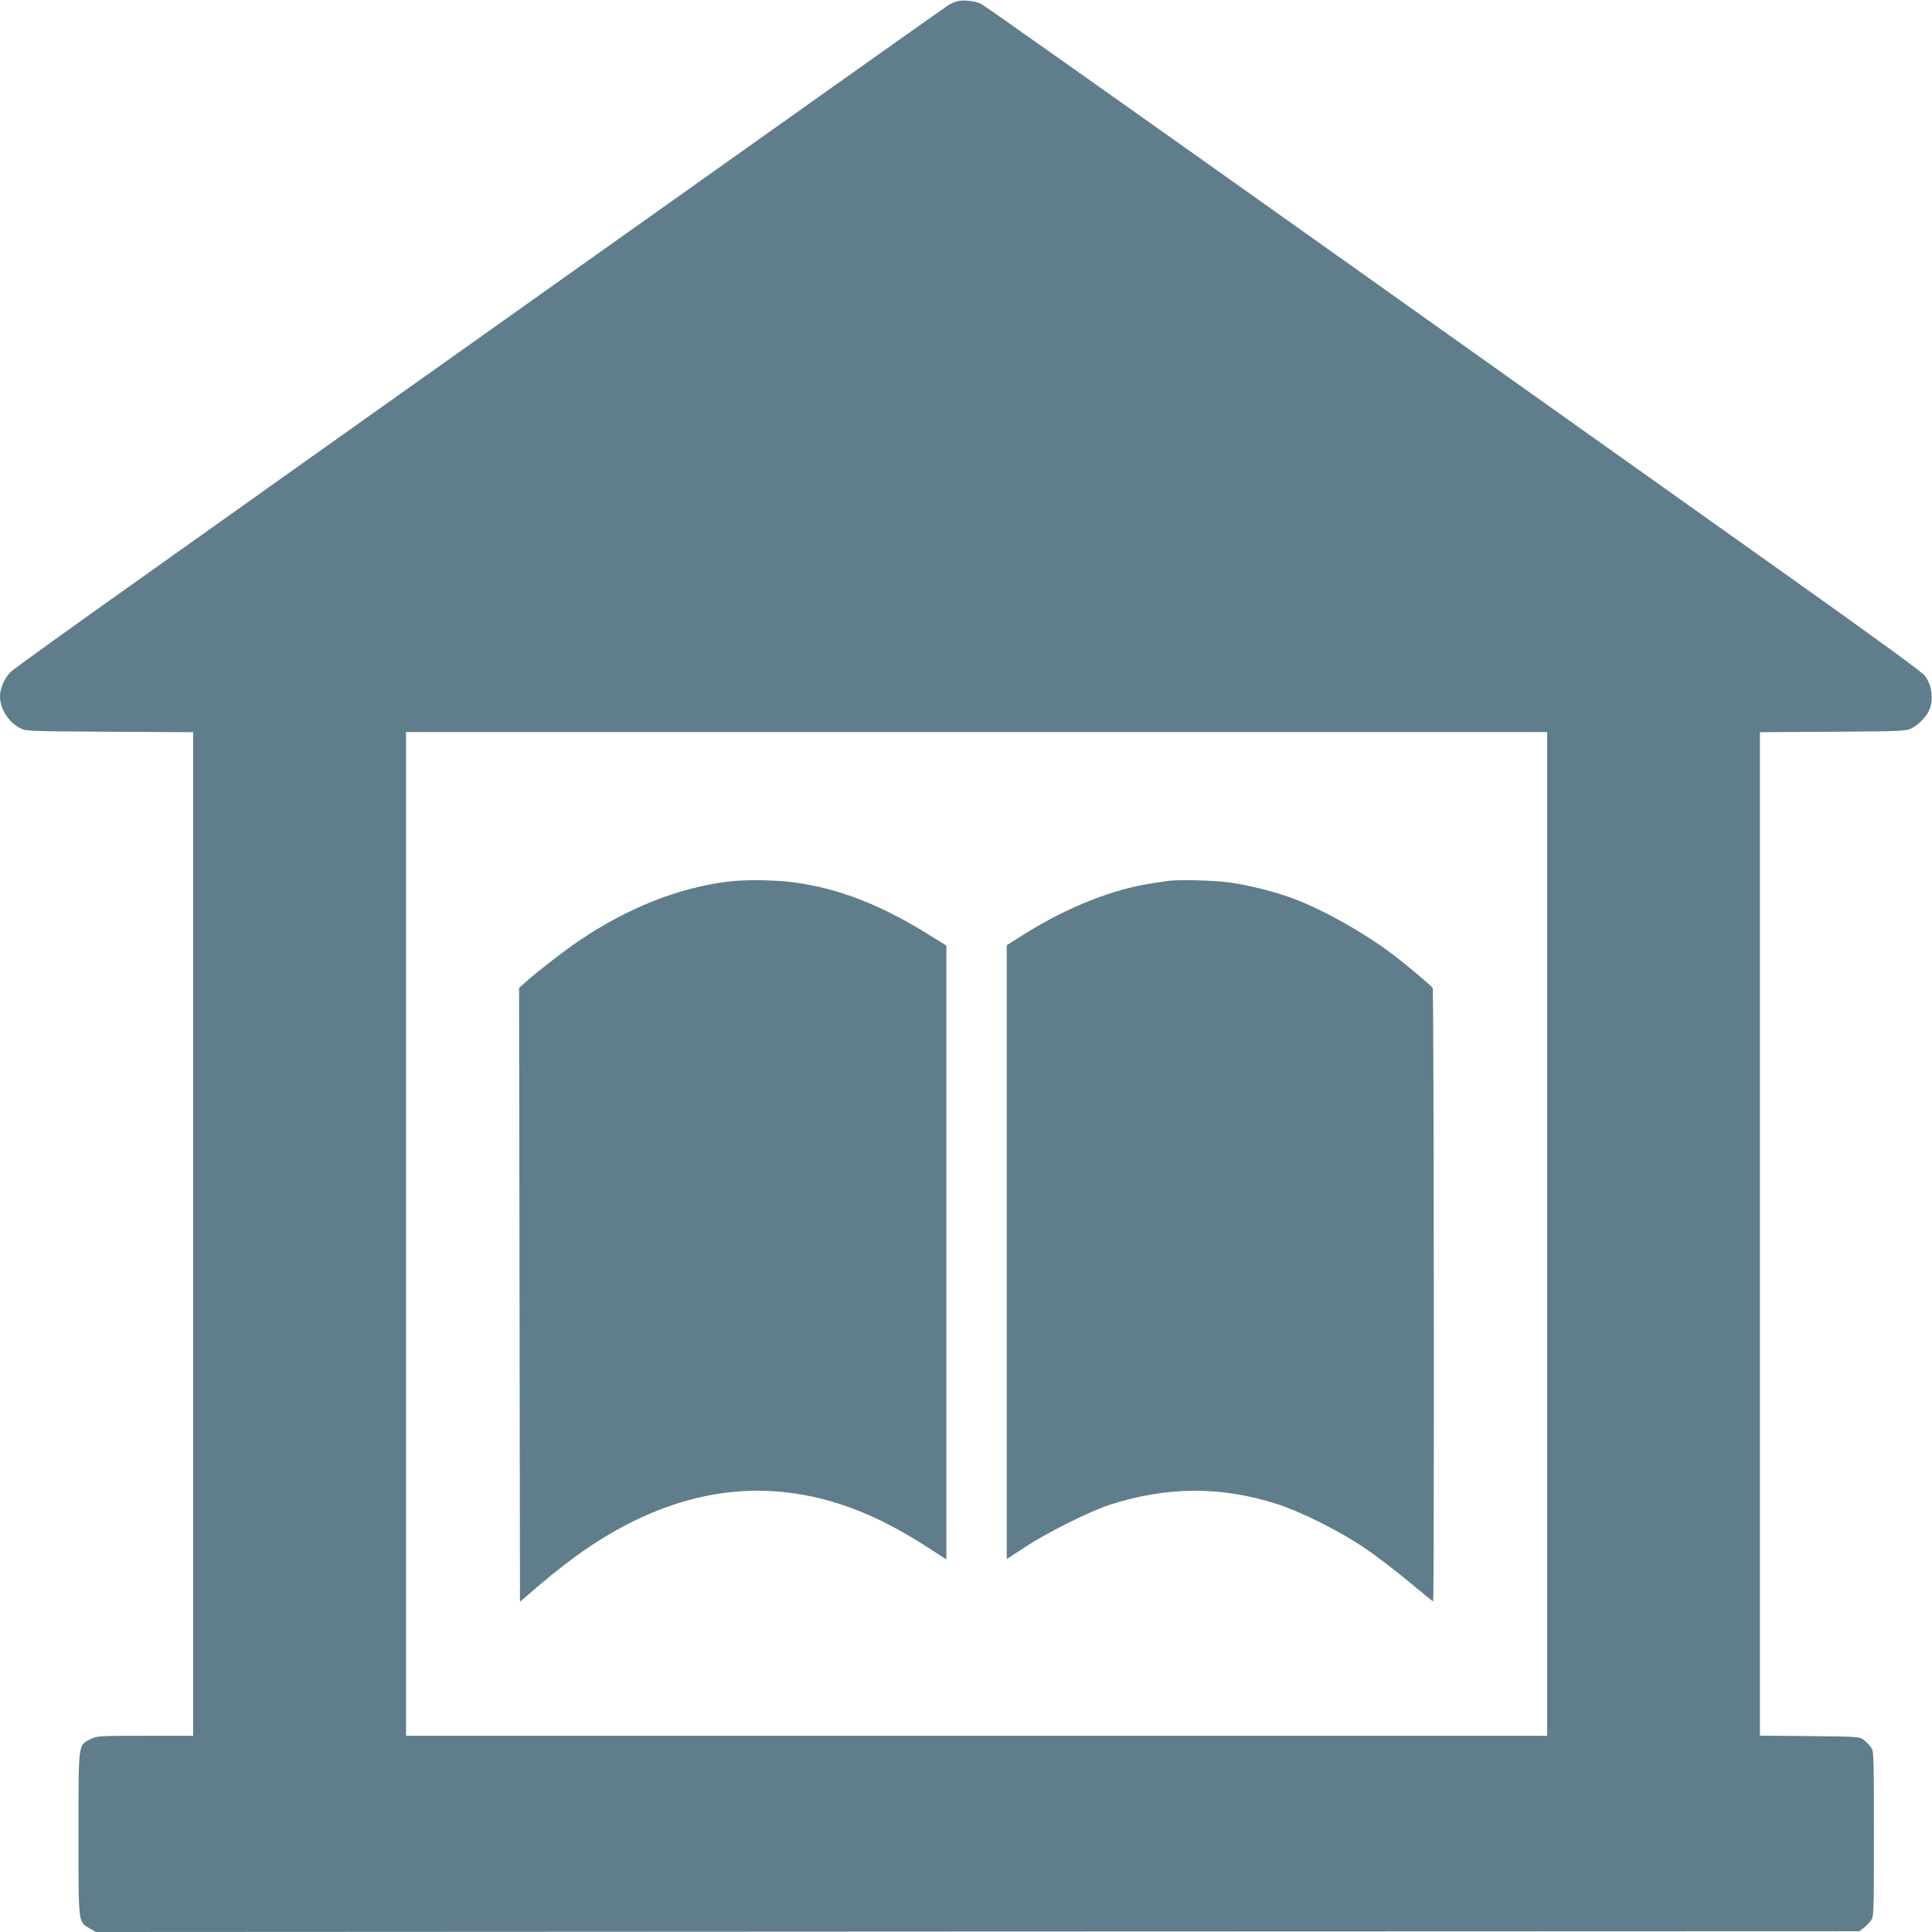
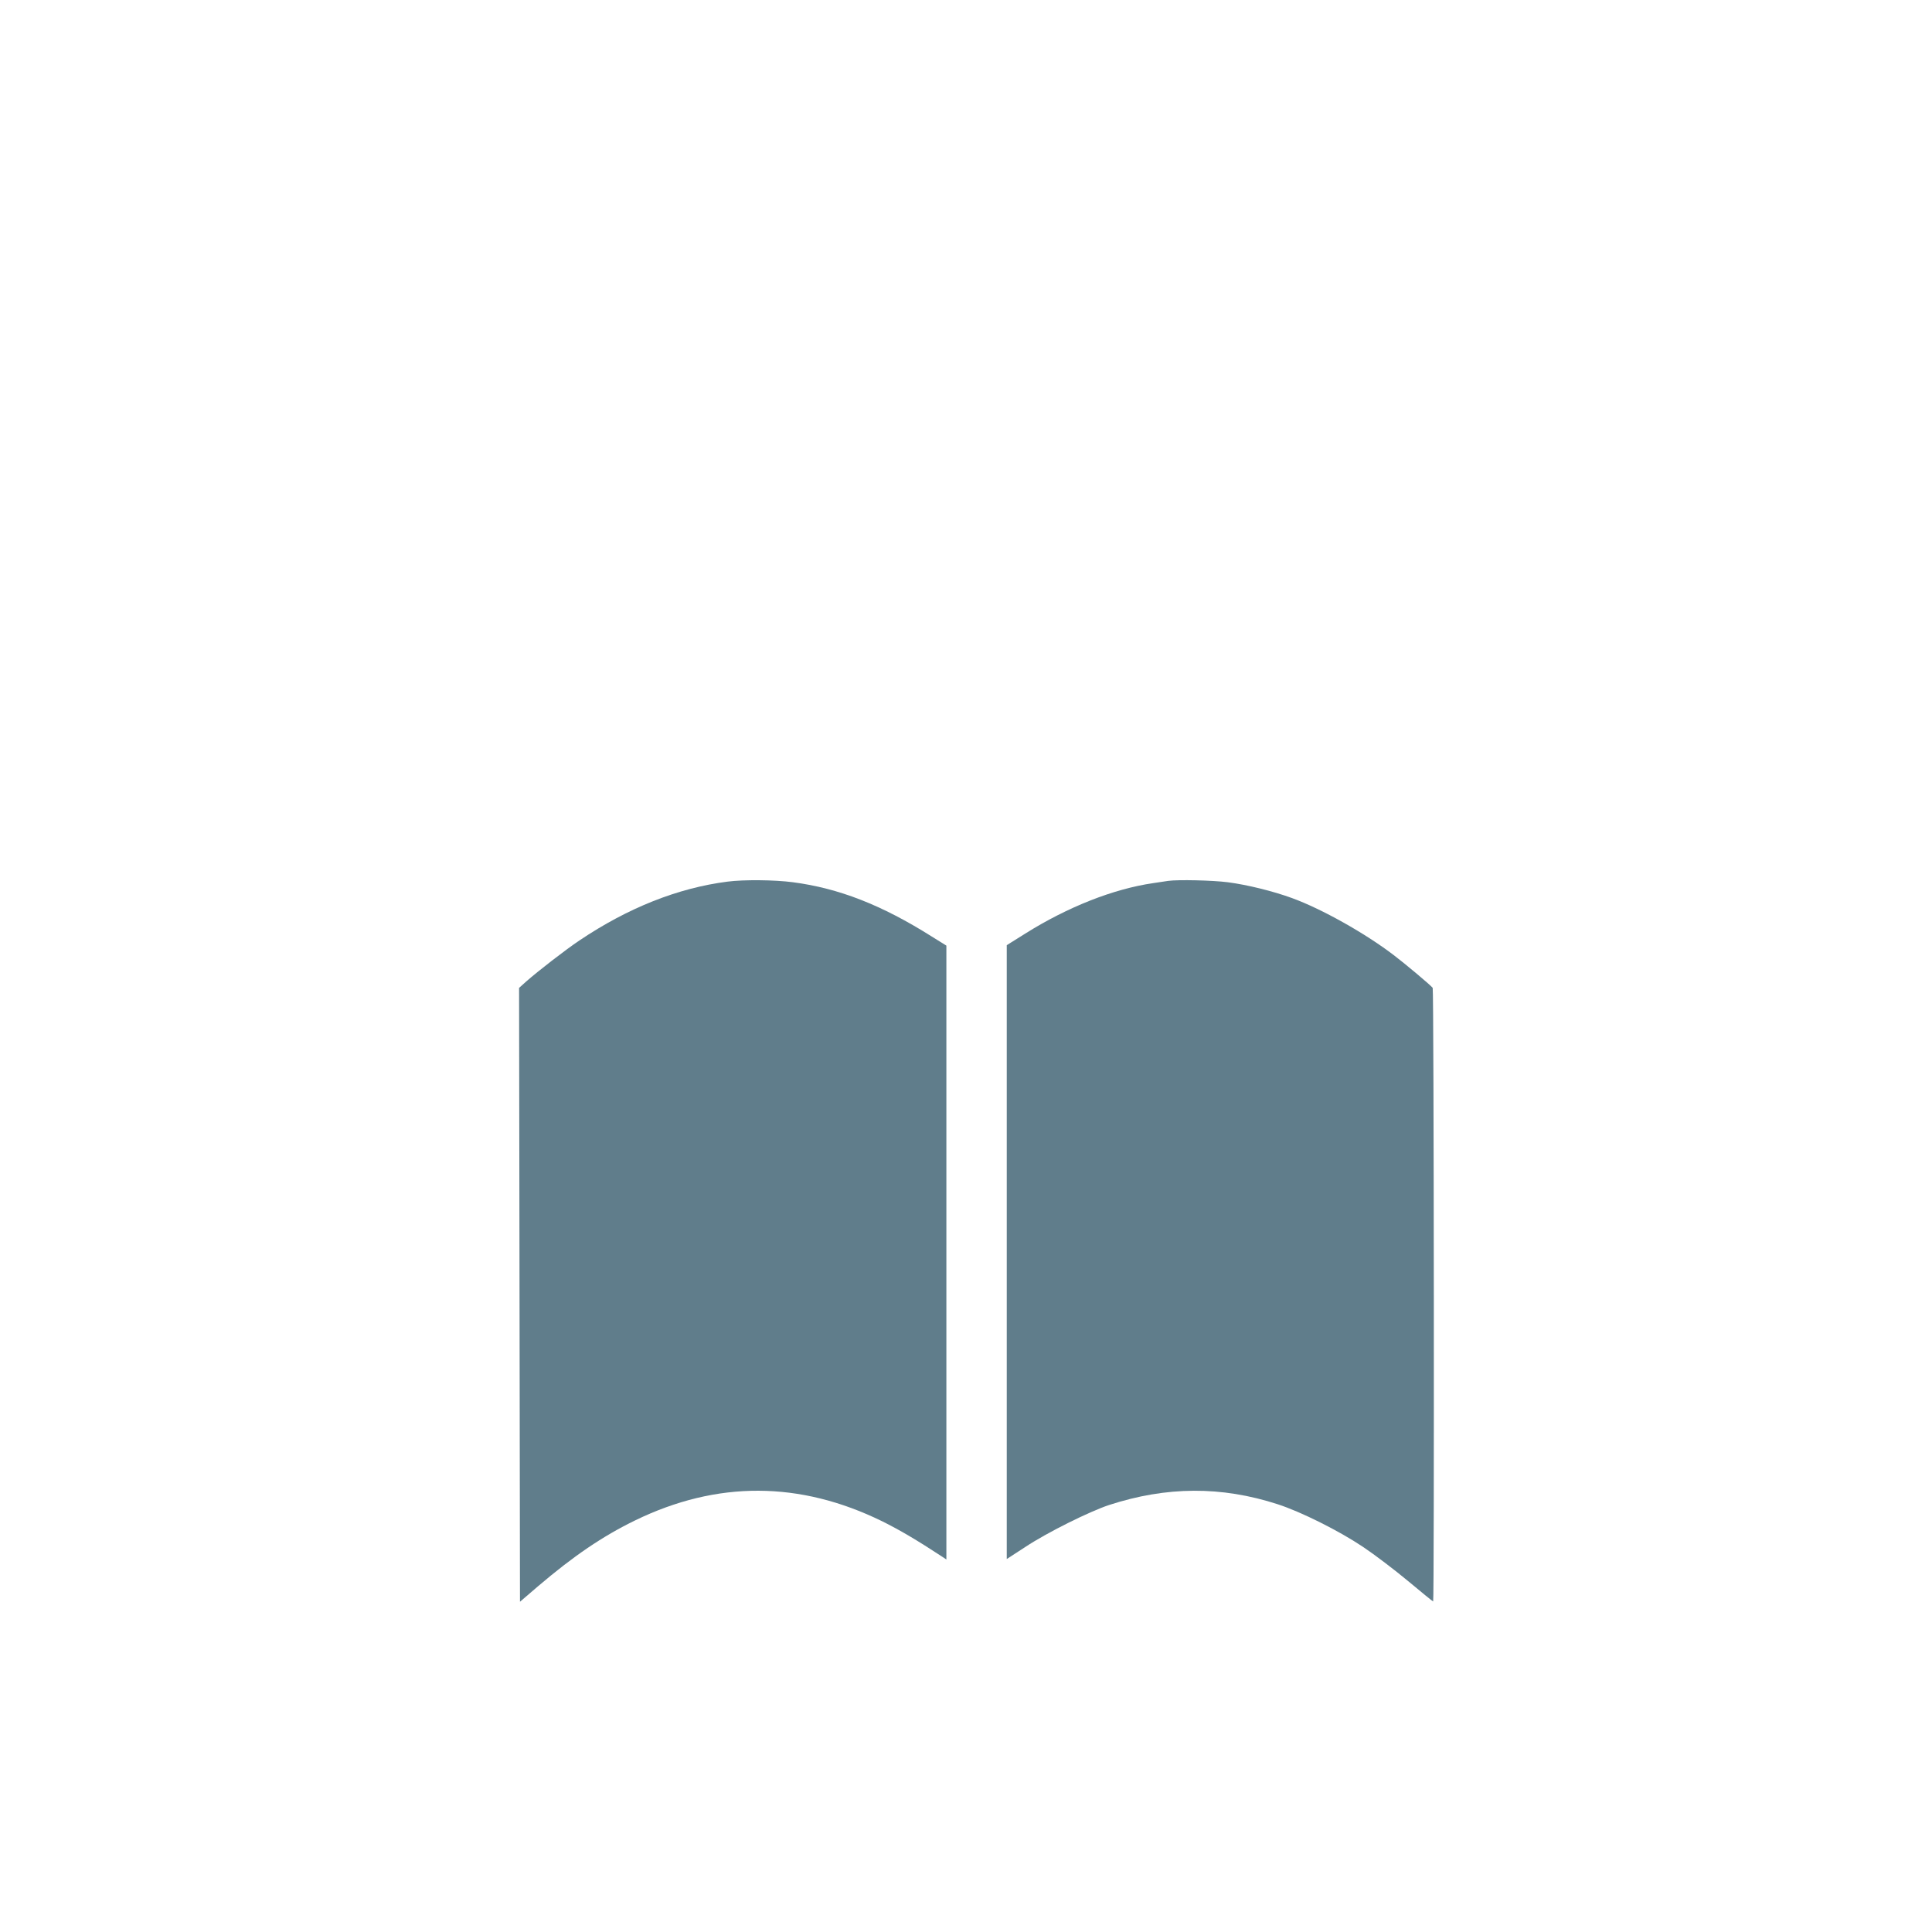
<svg xmlns="http://www.w3.org/2000/svg" version="1.0" width="1280pt" height="1280pt" viewBox="0 0 1280 1280" preserveAspectRatio="xMidYMid meet">
  <g transform="translate(0,1280) scale(0.1,-0.1)" fill="#607d8b" stroke="none">
-     <path d="M6339 12791 c-14 -4 -36 -14 -50 -21 -13 -7 -1041 -736 -2284 -1619 -1243 -882 -2627 -1865 -3075 -2184 -448 -318 -834 -595 -856 -616 -43 -41 -74 -109 -74 -166 0 -83 58 -172 139 -212 33 -17 78 -18 588 -21 l553 -3 0 -3324 0 -3325 -318 0 c-310 0 -319 -1 -362 -22 -83 -42 -80 -19 -80 -628 0 -603 -3 -582 76 -627 l39 -23 5842 3 5842 2 27 21 c15 11 37 33 48 48 21 27 21 38 21 576 0 538 0 549 -21 576 -11 15 -33 37 -48 48 -26 20 -42 21 -357 24 l-329 3 0 3324 0 3324 483 3 c446 3 485 4 519 22 44 21 93 69 114 109 37 70 27 173 -23 240 -18 24 -327 249 -863 630 -459 326 -1852 1316 -3095 2199 -1243 883 -2275 1613 -2294 1622 -38 20 -124 29 -162 17z m3911 -8166 l0 -3325 -3780 0 -3780 0 0 3325 0 3325 3780 0 3780 0 0 -3325z" />
    <path d="M4820 6959 c-329 -42 -660 -174 -980 -389 -93 -62 -277 -205 -353 -272 l-48 -43 3 -2033 3 -2034 120 103 c235 200 427 331 643 436 543 264 1090 262 1637 -6 117 -58 232 -126 398 -235 l27 -18 0 2033 0 2034 -98 61 c-330 208 -614 319 -919 359 -121 16 -326 18 -433 4z" />
    <path d="M7740 6964 c-14 -2 -59 -9 -100 -15 -262 -38 -565 -157 -847 -334 l-123 -77 0 -2034 0 -2033 123 80 c145 96 425 235 555 278 381 124 744 126 1117 5 154 -50 405 -175 566 -283 75 -50 209 -152 298 -226 89 -74 163 -135 166 -135 8 0 5 4054 -3 4065 -10 15 -184 161 -258 217 -191 146 -479 307 -674 378 -126 46 -296 88 -426 105 -103 13 -328 18 -394 9z" />
  </g>
</svg>